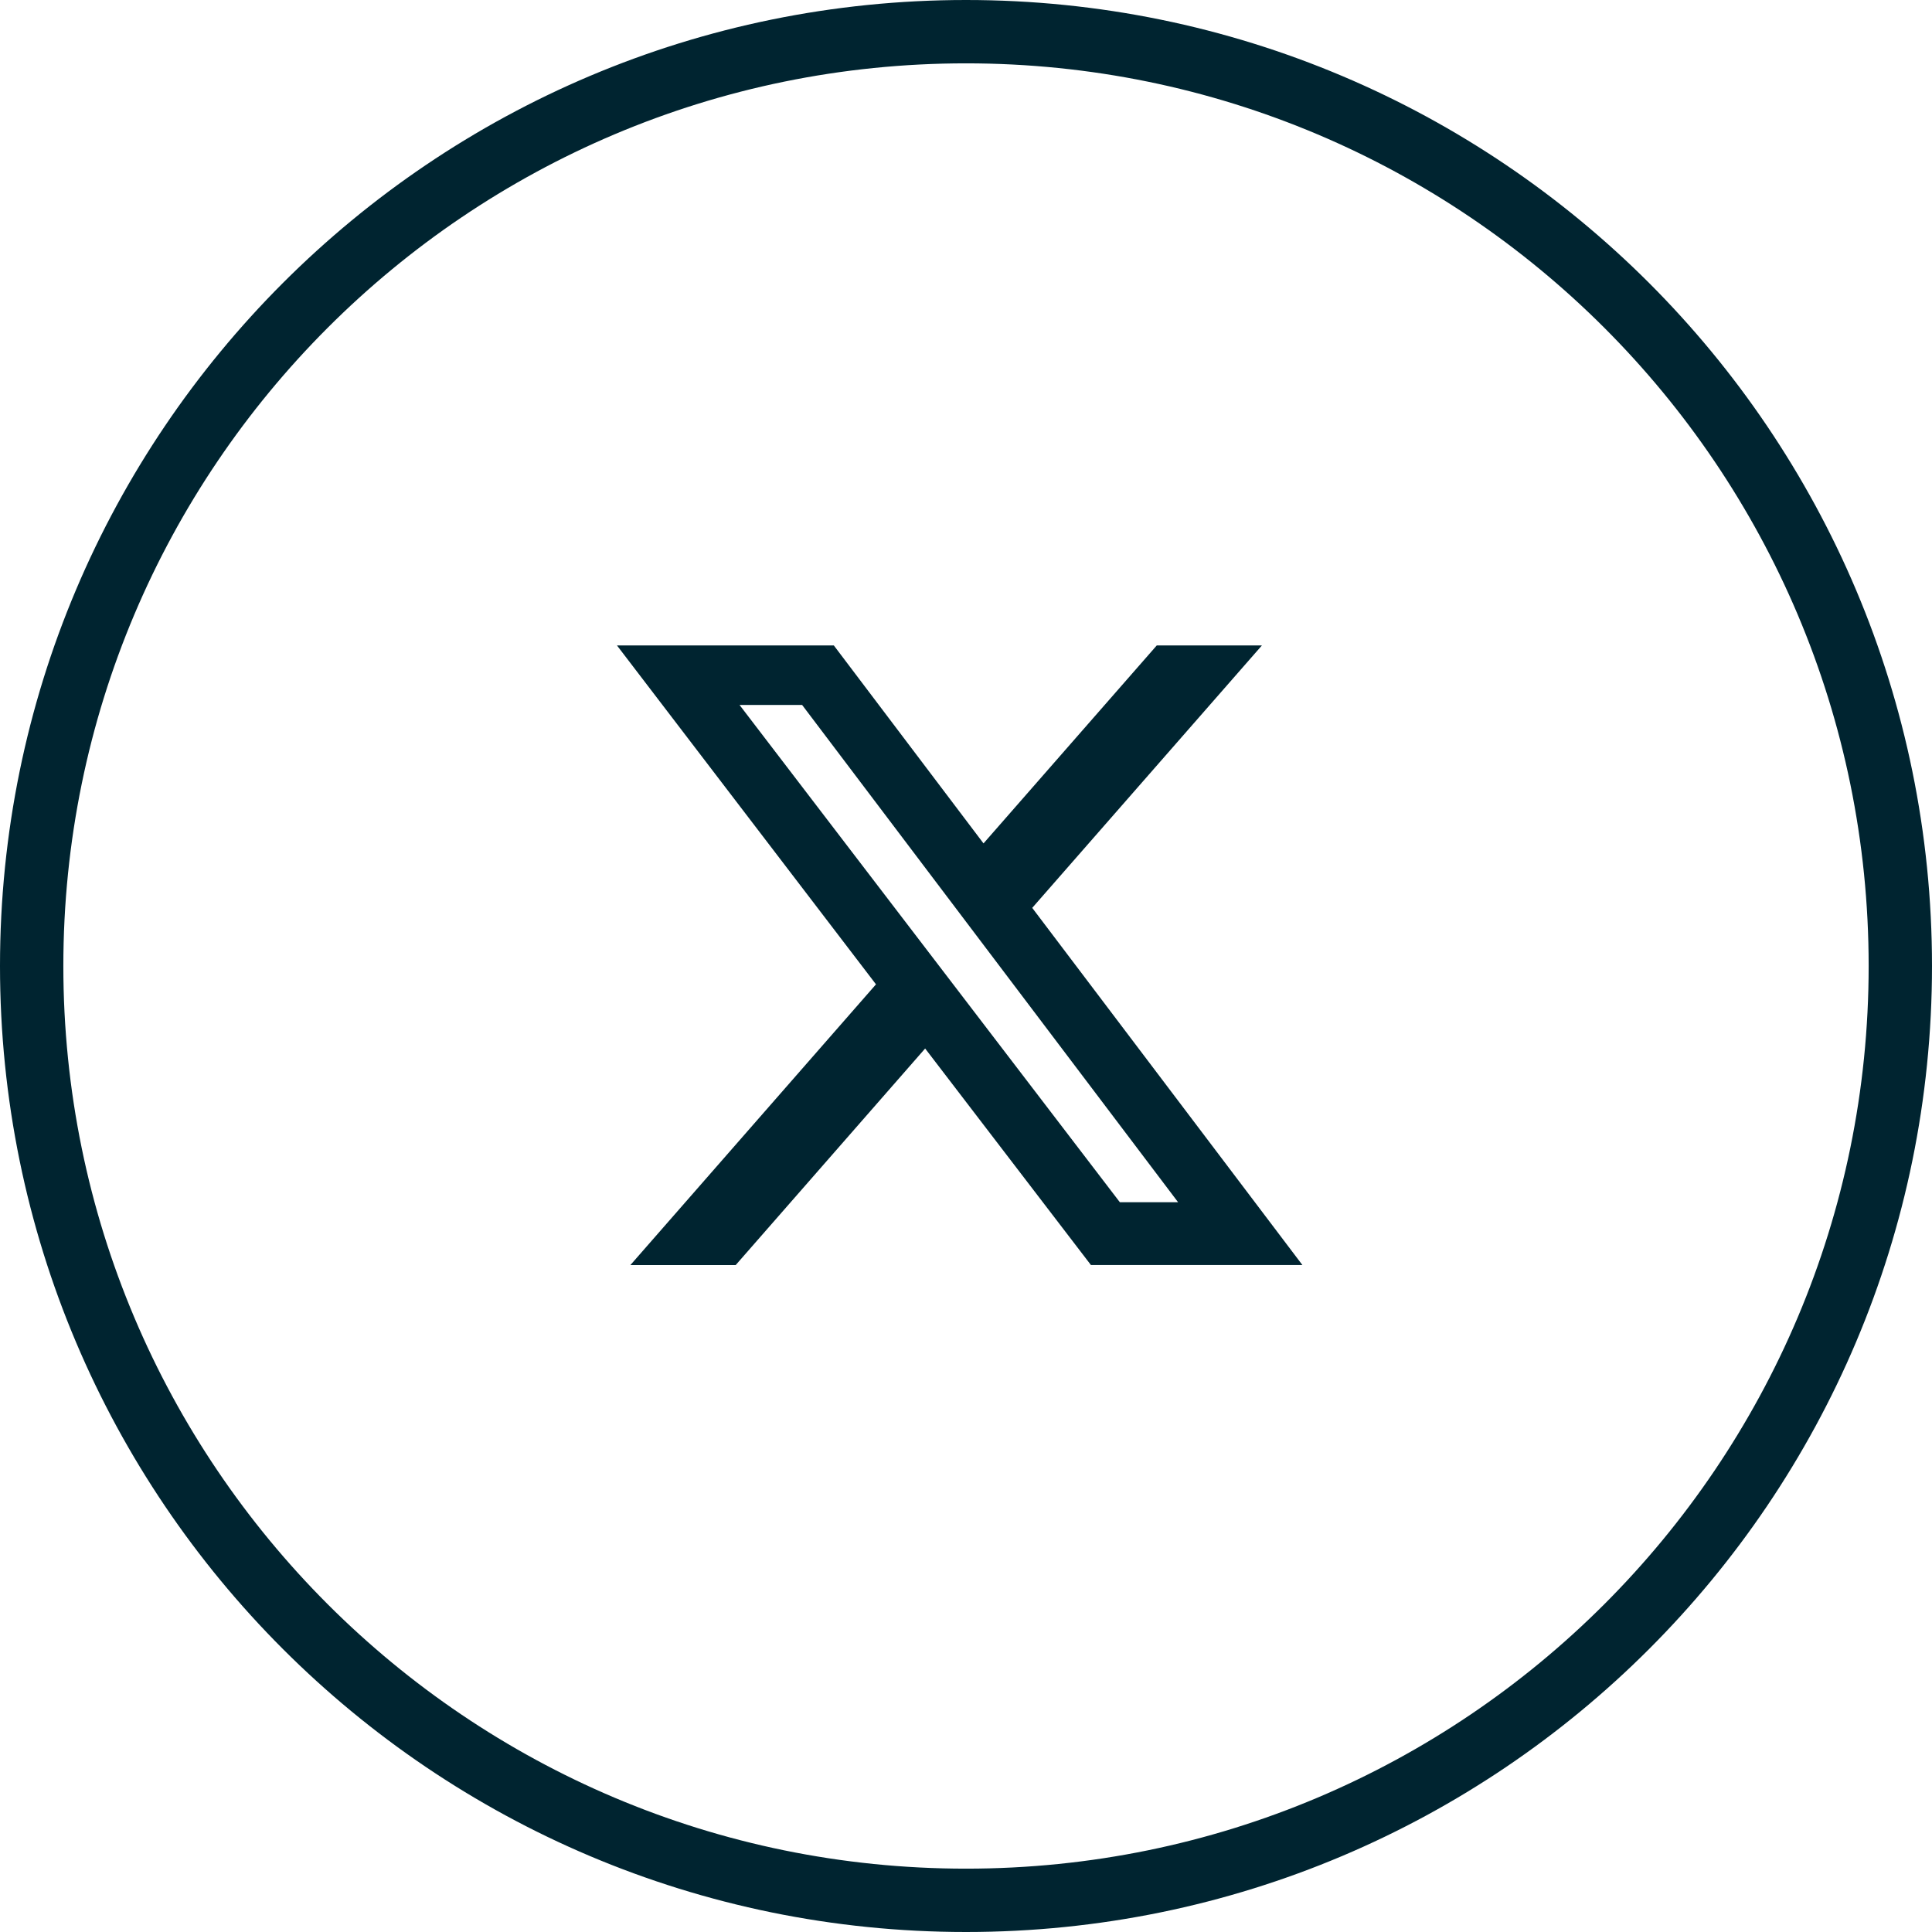
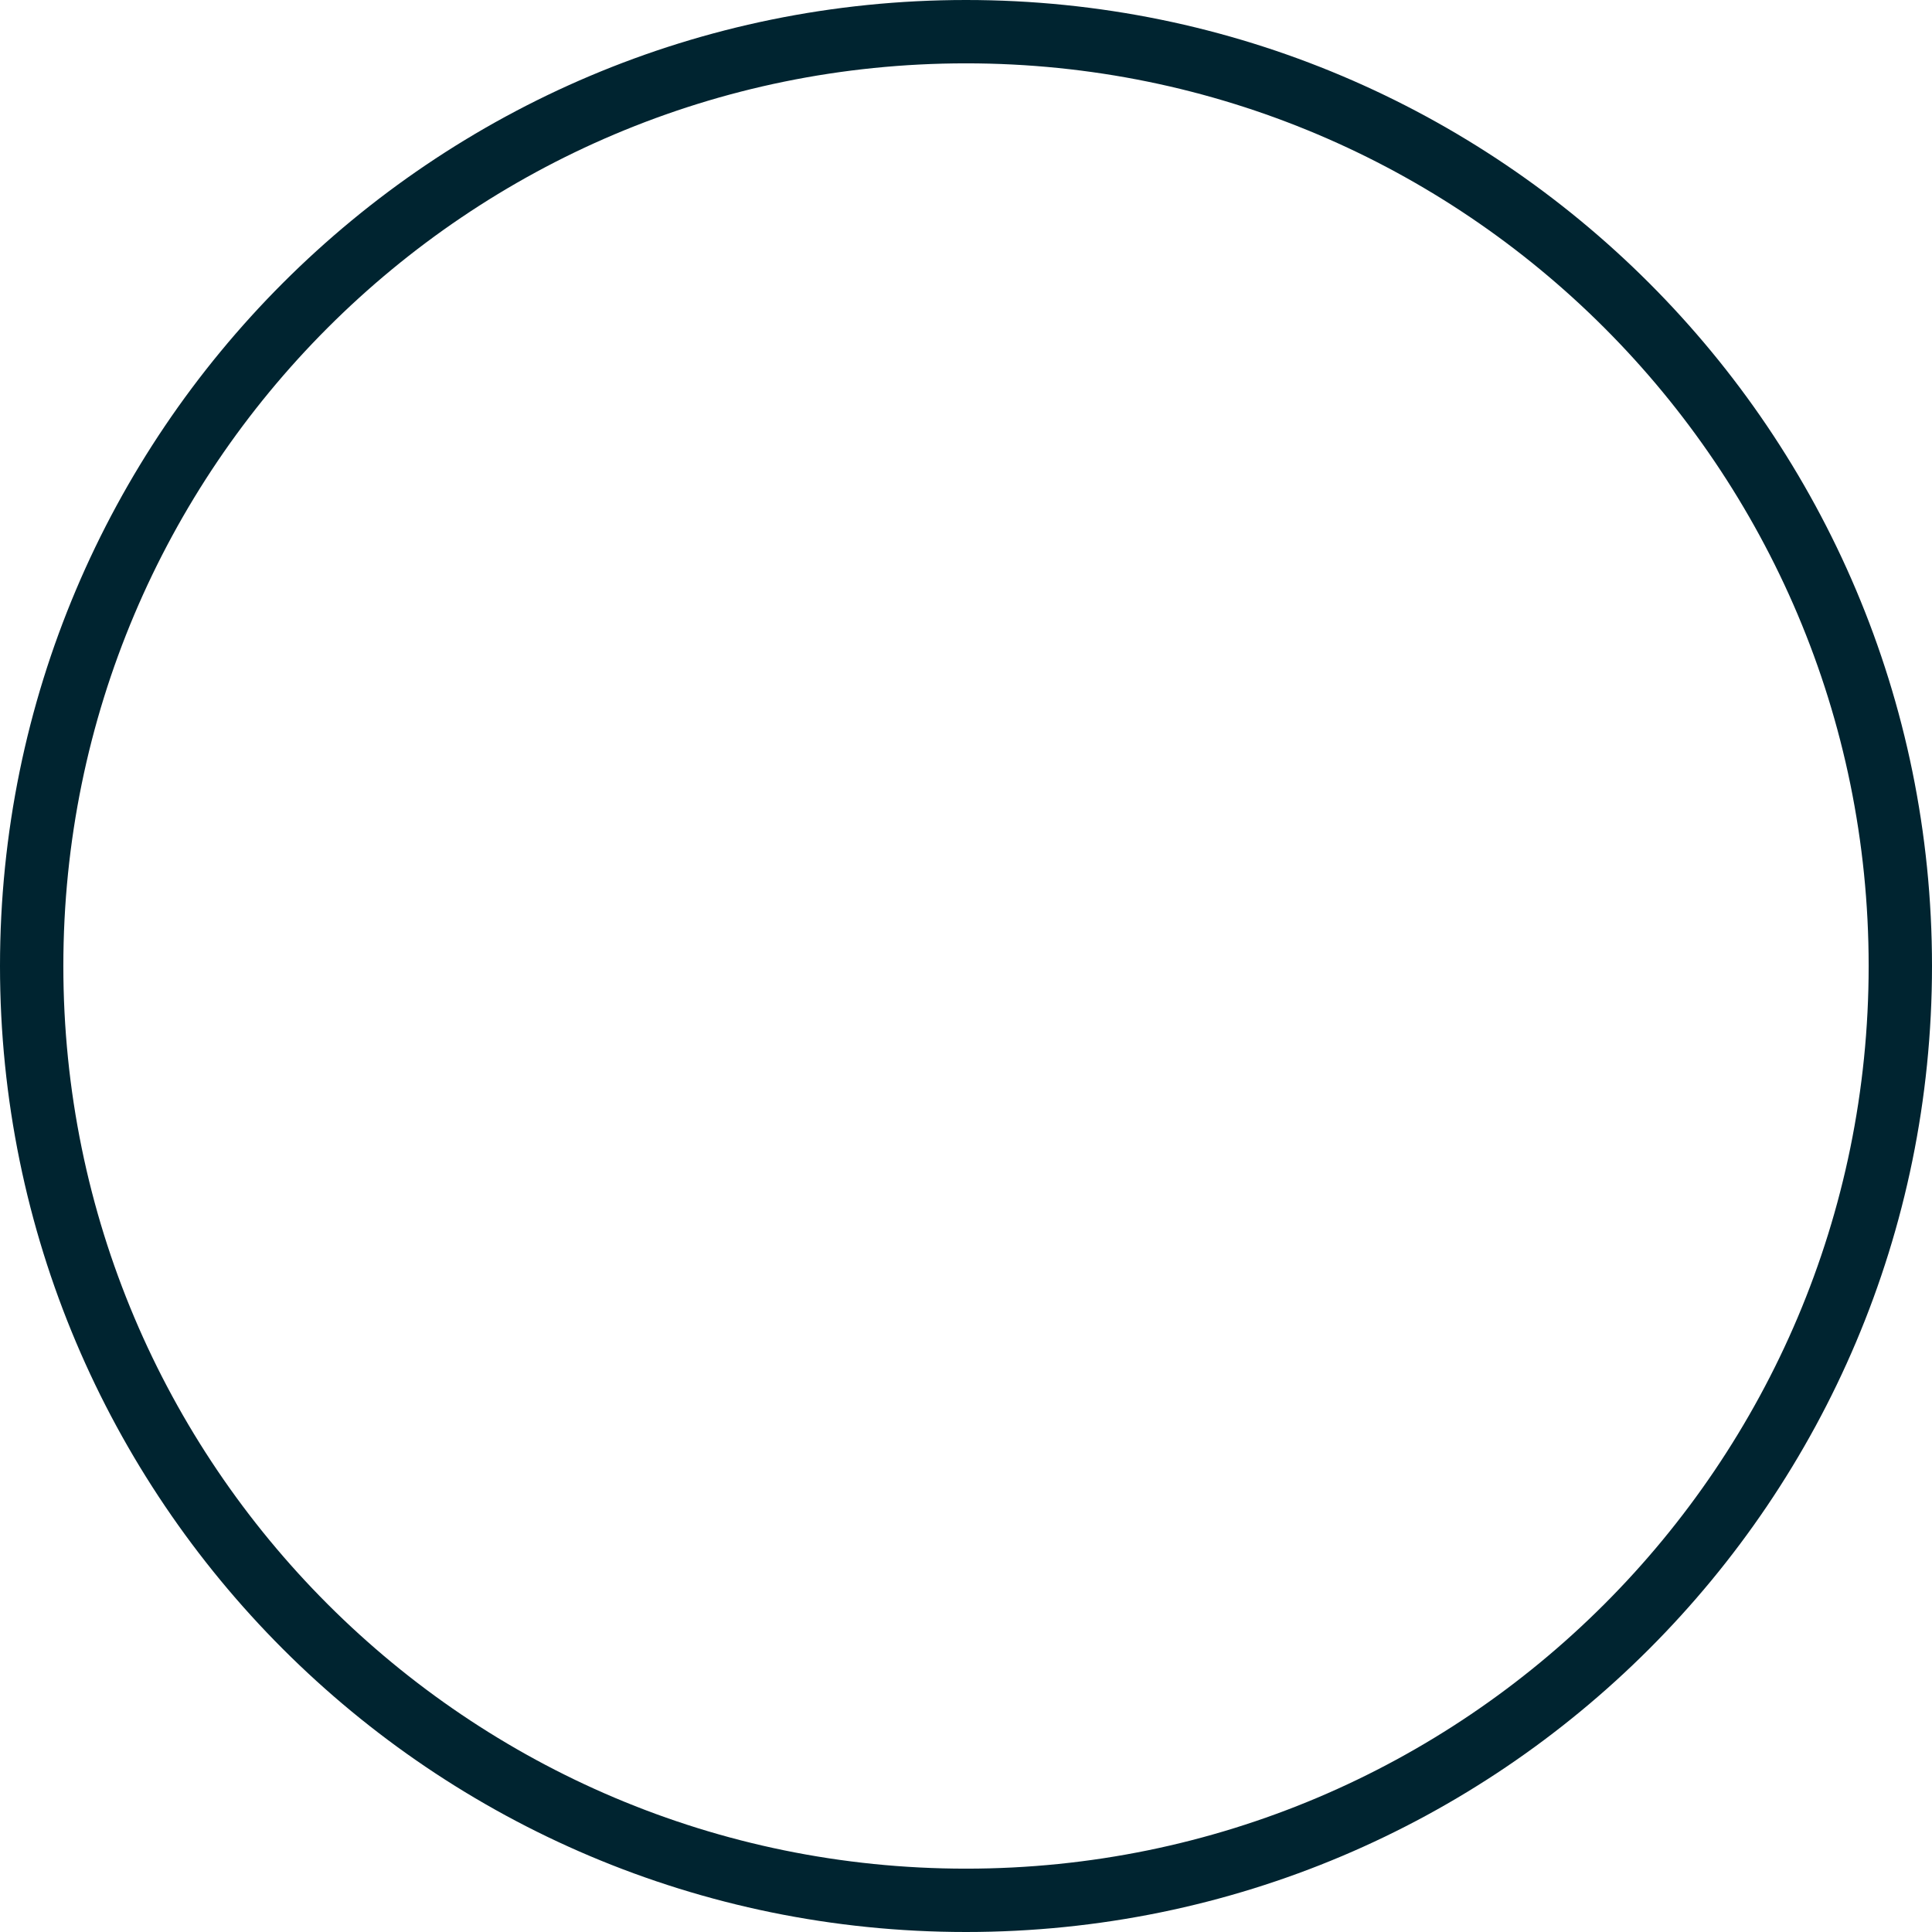
<svg xmlns="http://www.w3.org/2000/svg" data-bbox="0 0 61 61" viewBox="0 0 61 61" height="61" width="61" data-type="ugc">
  <g>
    <g stroke-width="2" stroke="#002430">
-       <path d="M61 30.5C61 47.345 47.345 61 30.5 61S0 47.345 0 30.5 13.655 0 30.5 0 61 13.655 61 30.5z" fill="none" stroke="none" />
      <path d="M60 30.5C60 46.792 46.792 60 30.5 60S1 46.792 1 30.5 14.208 1 30.5 1 60 14.208 60 30.5z" fill="none" />
    </g>
-     <path fill="#002430" d="M36.523 20.379h3.32l-7.252 8.286 8.531 11.277h-6.677l-5.235-6.837-5.982 6.838h-3.325l7.755-8.864-8.178-10.7h6.847l4.726 6.25Zm-1.166 17.579h1.839l-11.87-15.7H23.35Z" />
  </g>
</svg>